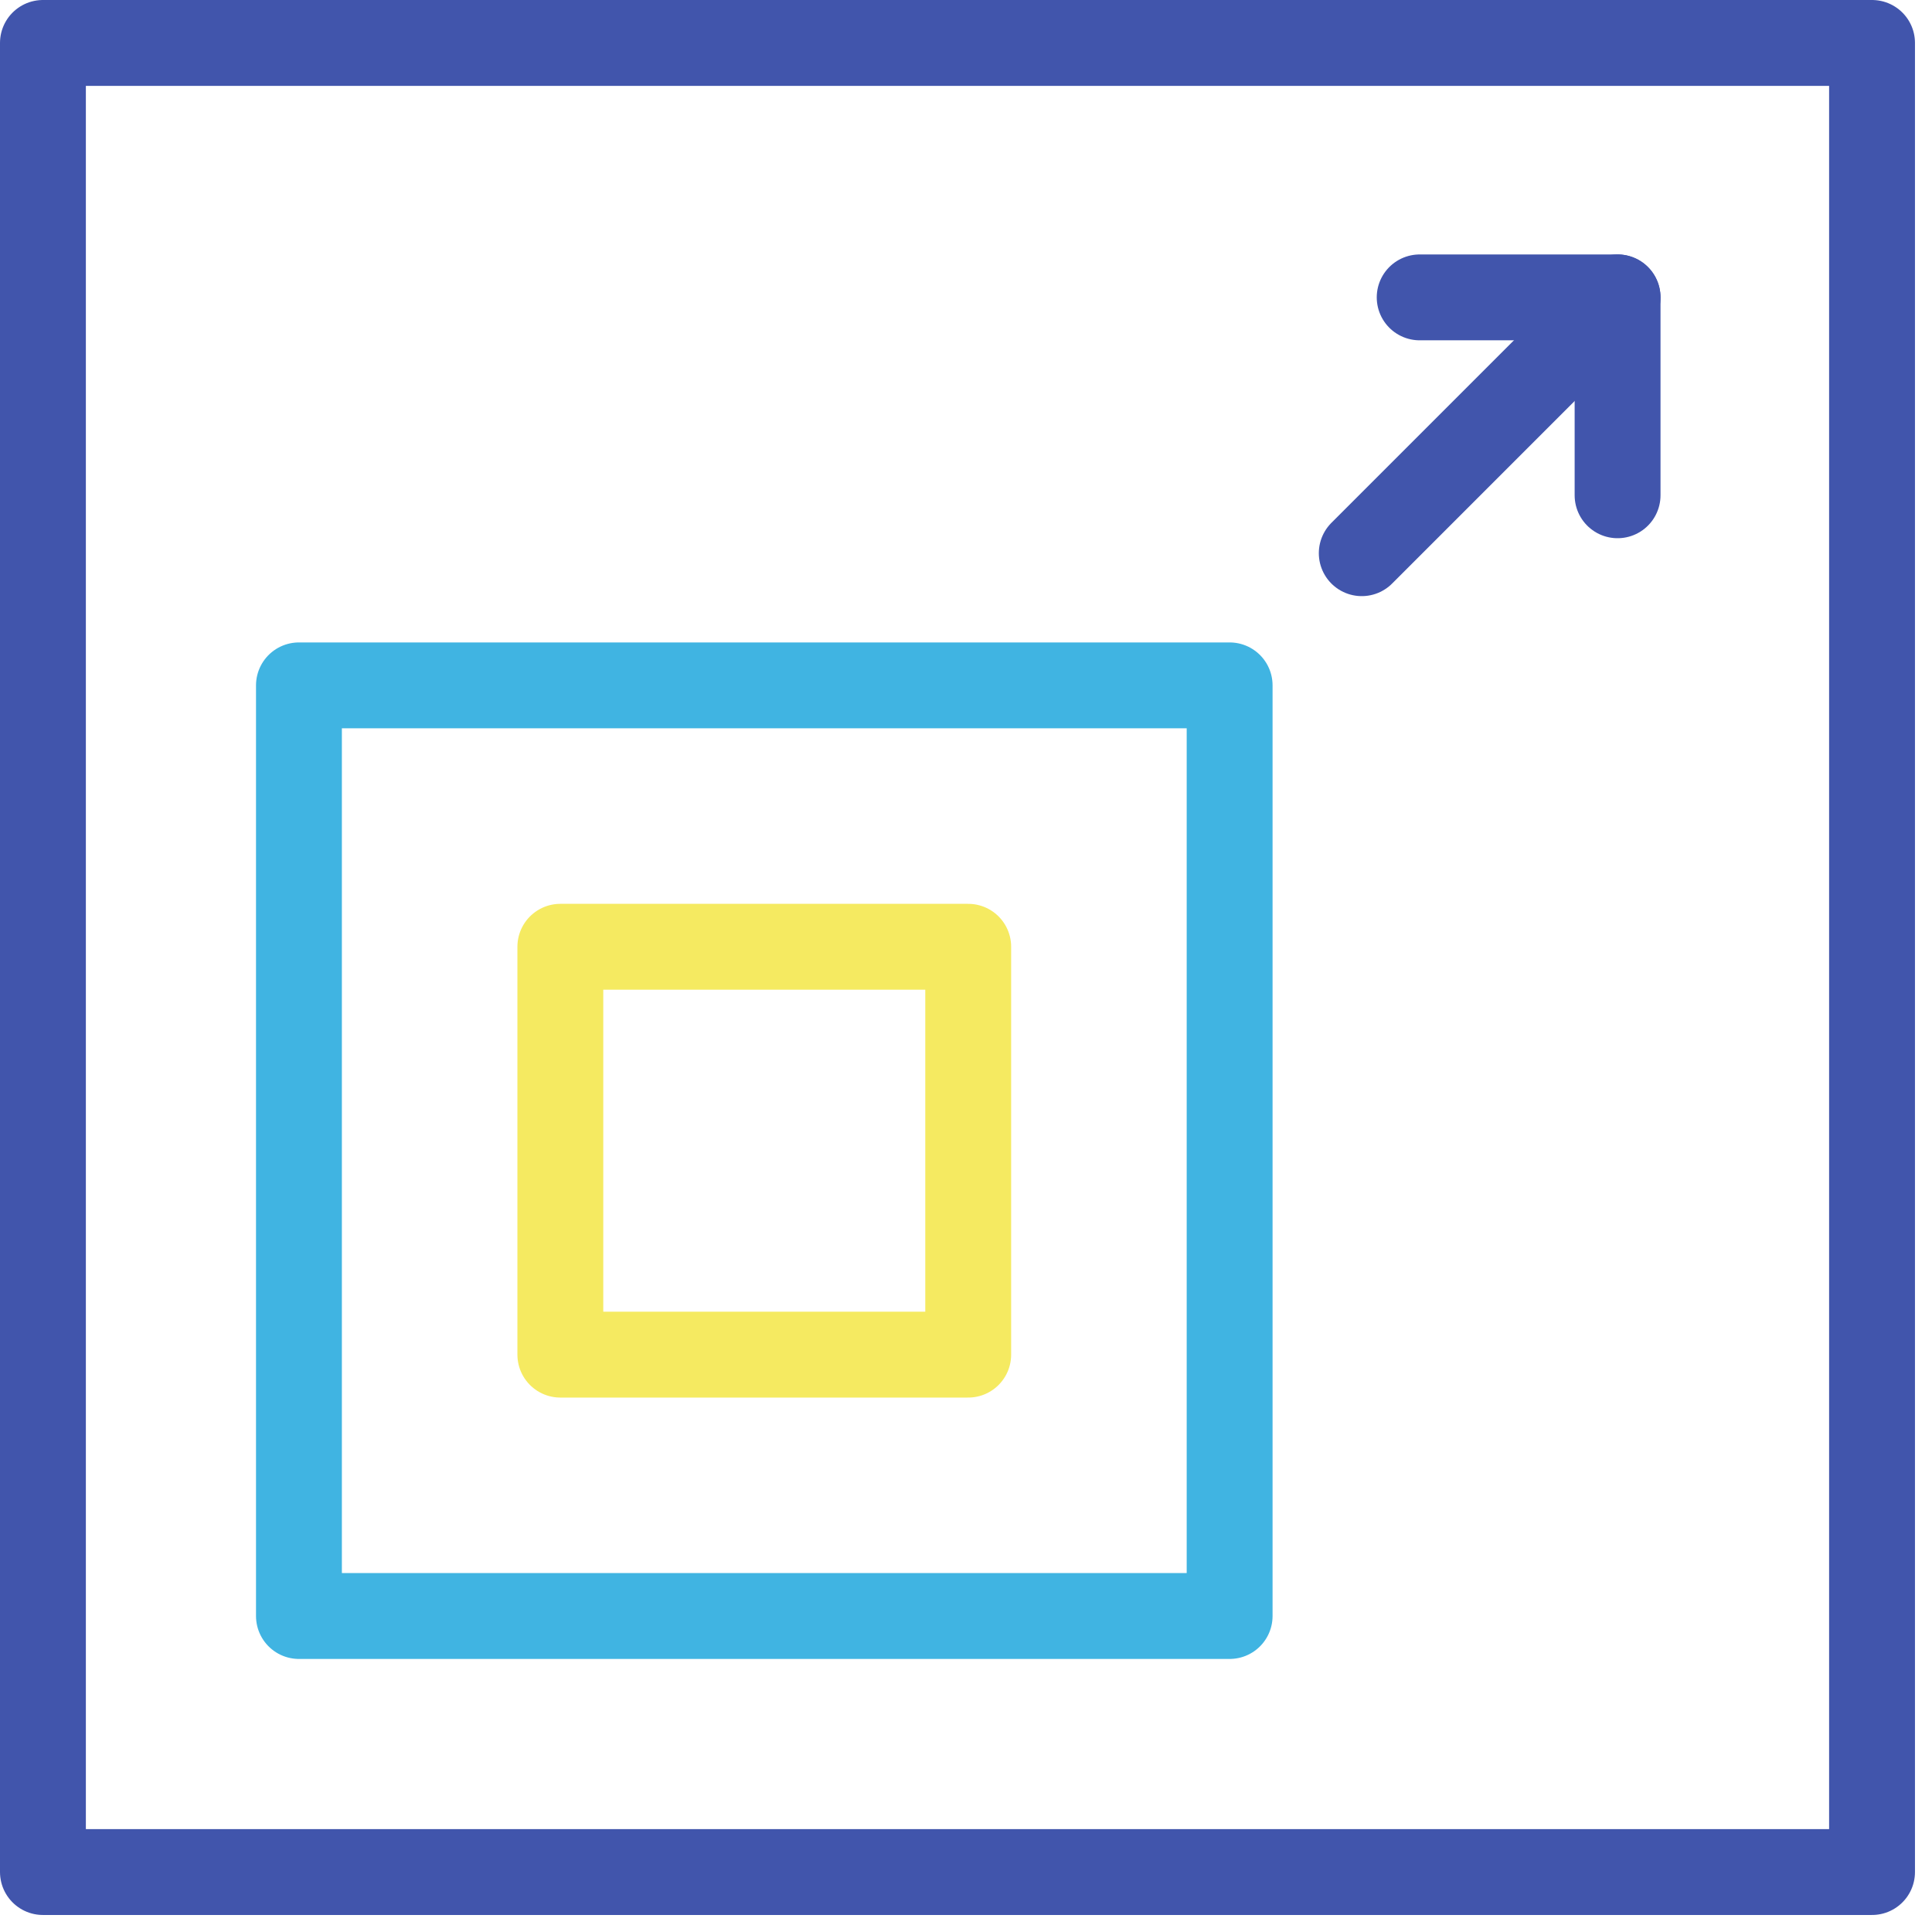
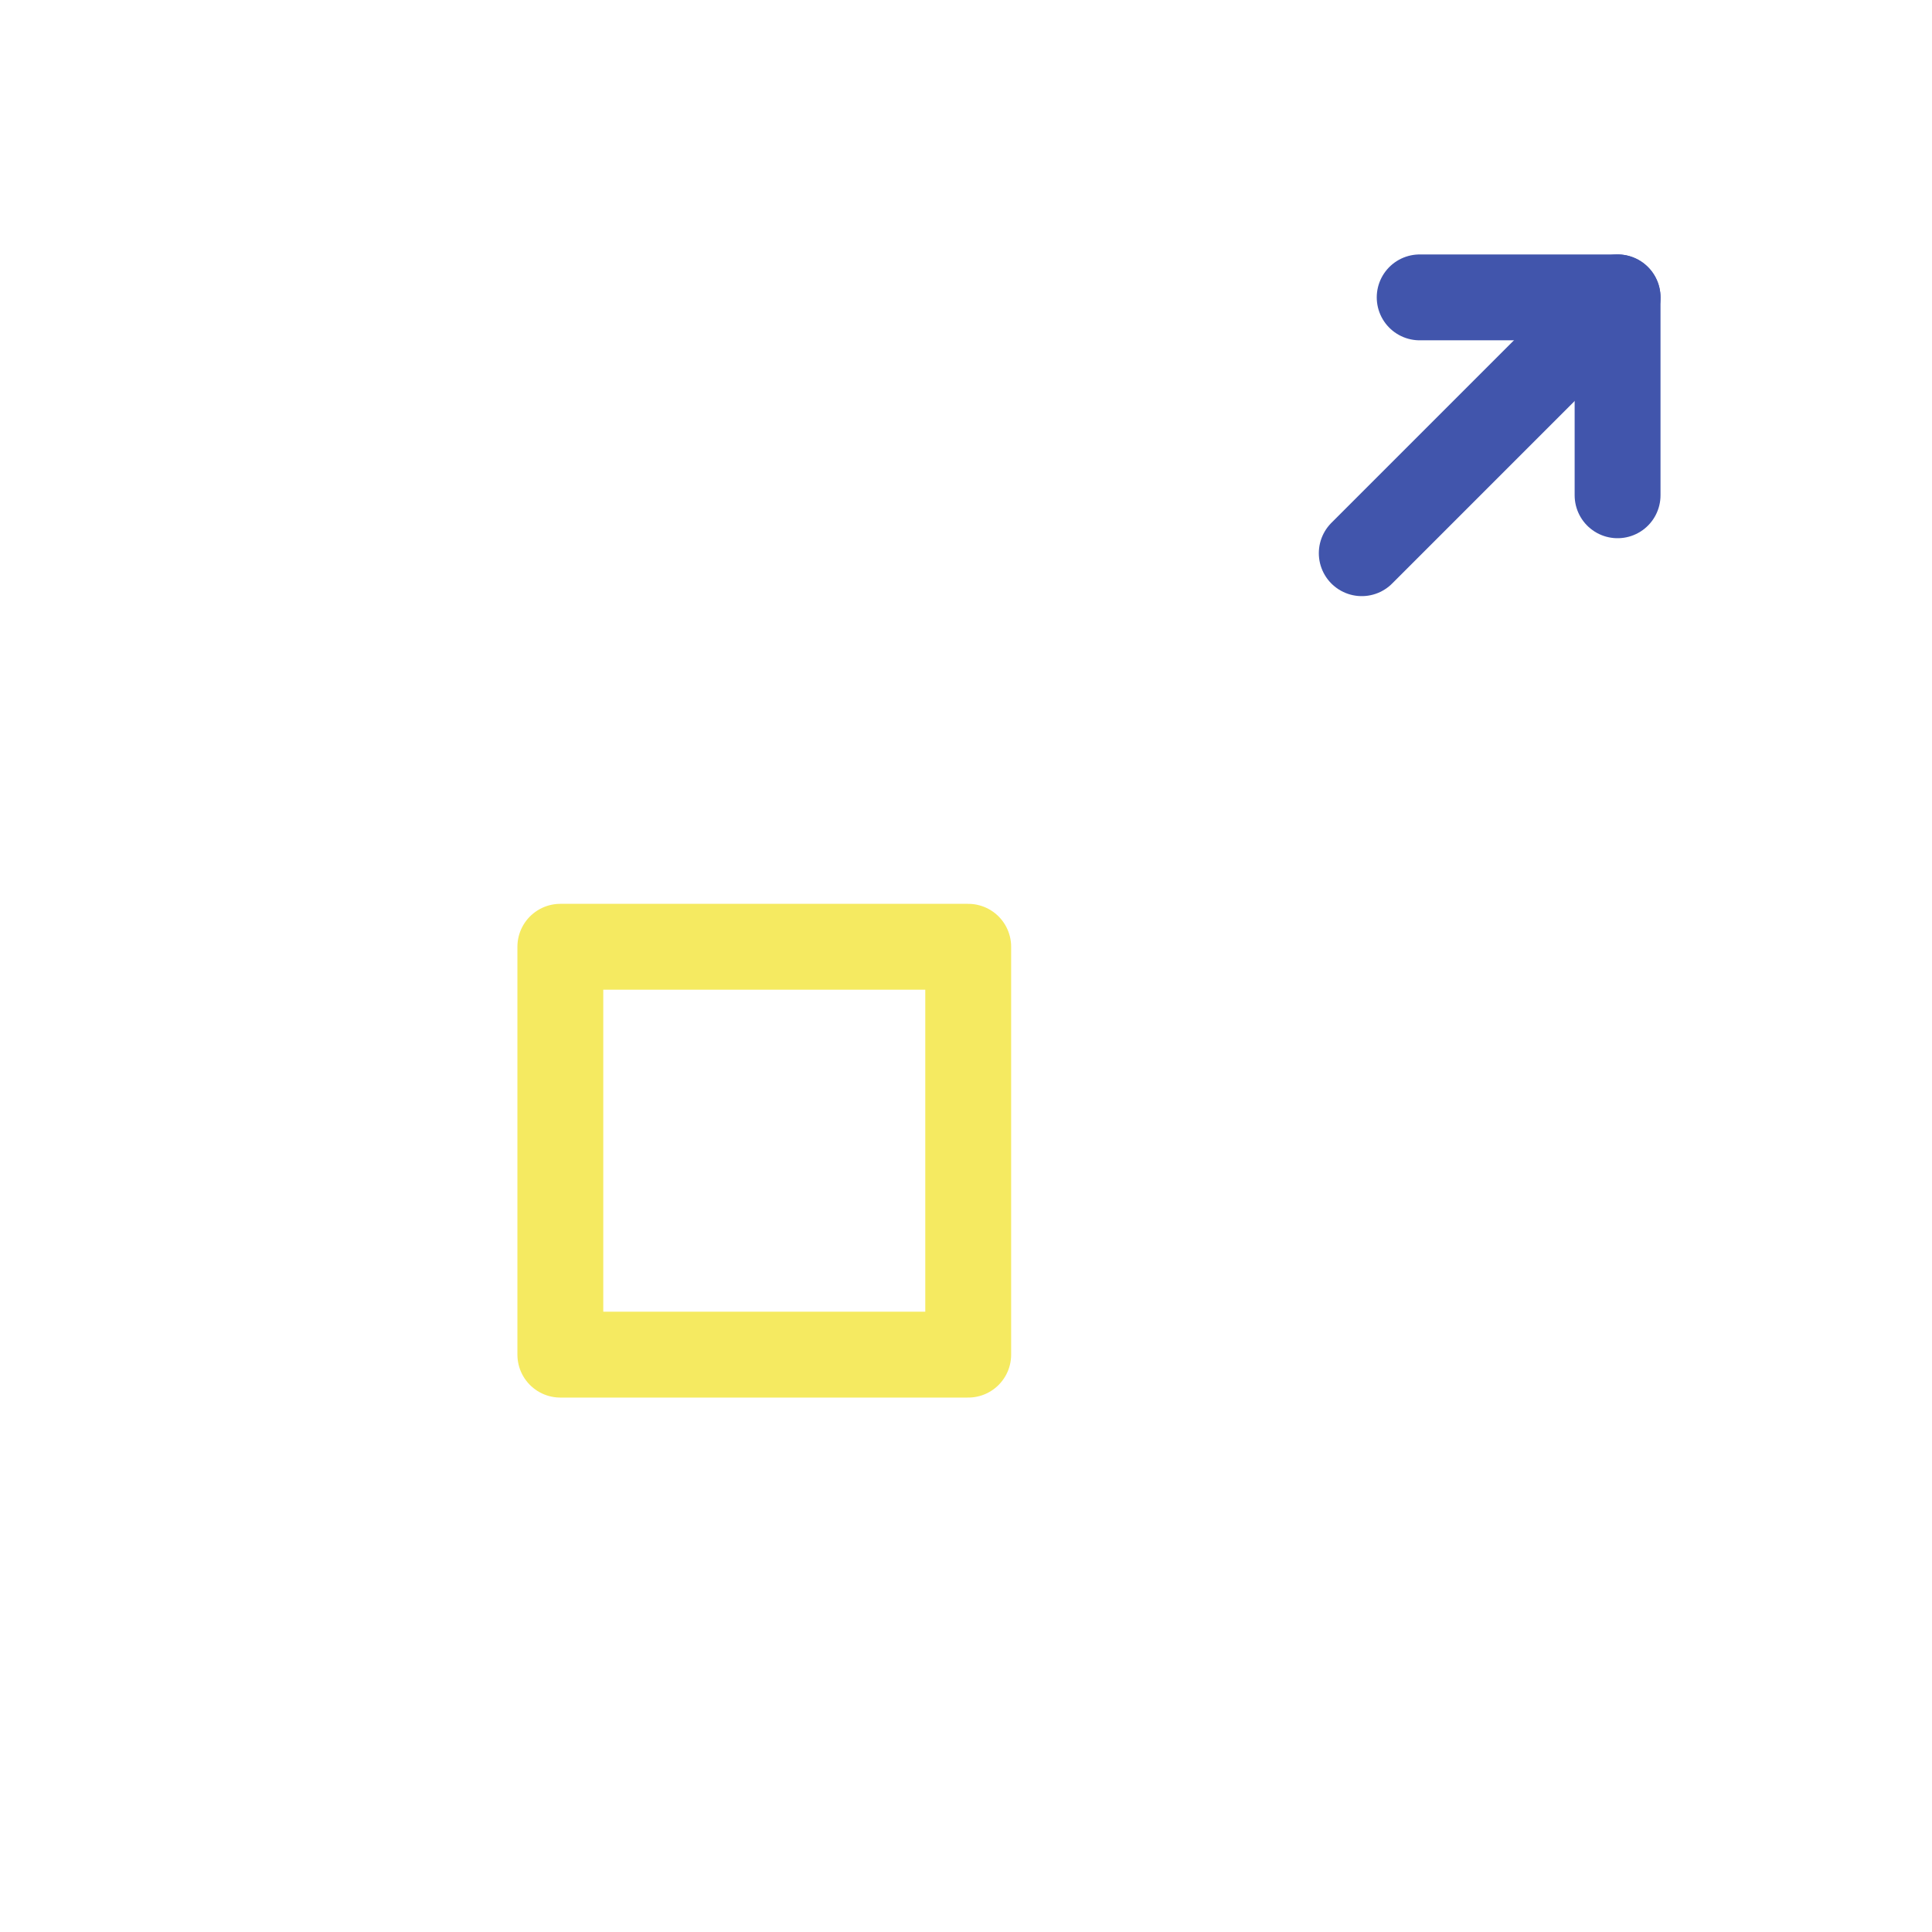
<svg xmlns="http://www.w3.org/2000/svg" width="90" height="90" viewBox="0 0 90 90">
  <title>Icon</title>
  <g id="Page-1" stroke="none" stroke-width="1" fill="none" fill-rule="evenodd" stroke-linecap="round" stroke-linejoin="round">
    <g id="ChartLogic-About-v1" transform="translate(-870 -2693)" stroke-width="4">
      <g id="Our-Mission" transform="translate(0 2330)">
        <g id="Icon" transform="translate(872 365)">
-           <path id="Stroke-1" stroke="#4155AC" d="M0 85.207h85.207V0H0z" />
-           <path id="Stroke-3" stroke="#40B4E2" d="M11.926 73.28h43.355V29.927H11.926z" />
          <path id="Stroke-4" stroke="#F5EA61" d="M24.103 61.104h19v-19h-19z" />
          <path id="Stroke-5" stroke="#4155AC" d="M73.353 21.072v-9.219h-9.219" />
          <path d="M73.353 11.853L61.436 23.77" id="Stroke-6" stroke="#4155AC" />
        </g>
      </g>
    </g>
  </g>
</svg>